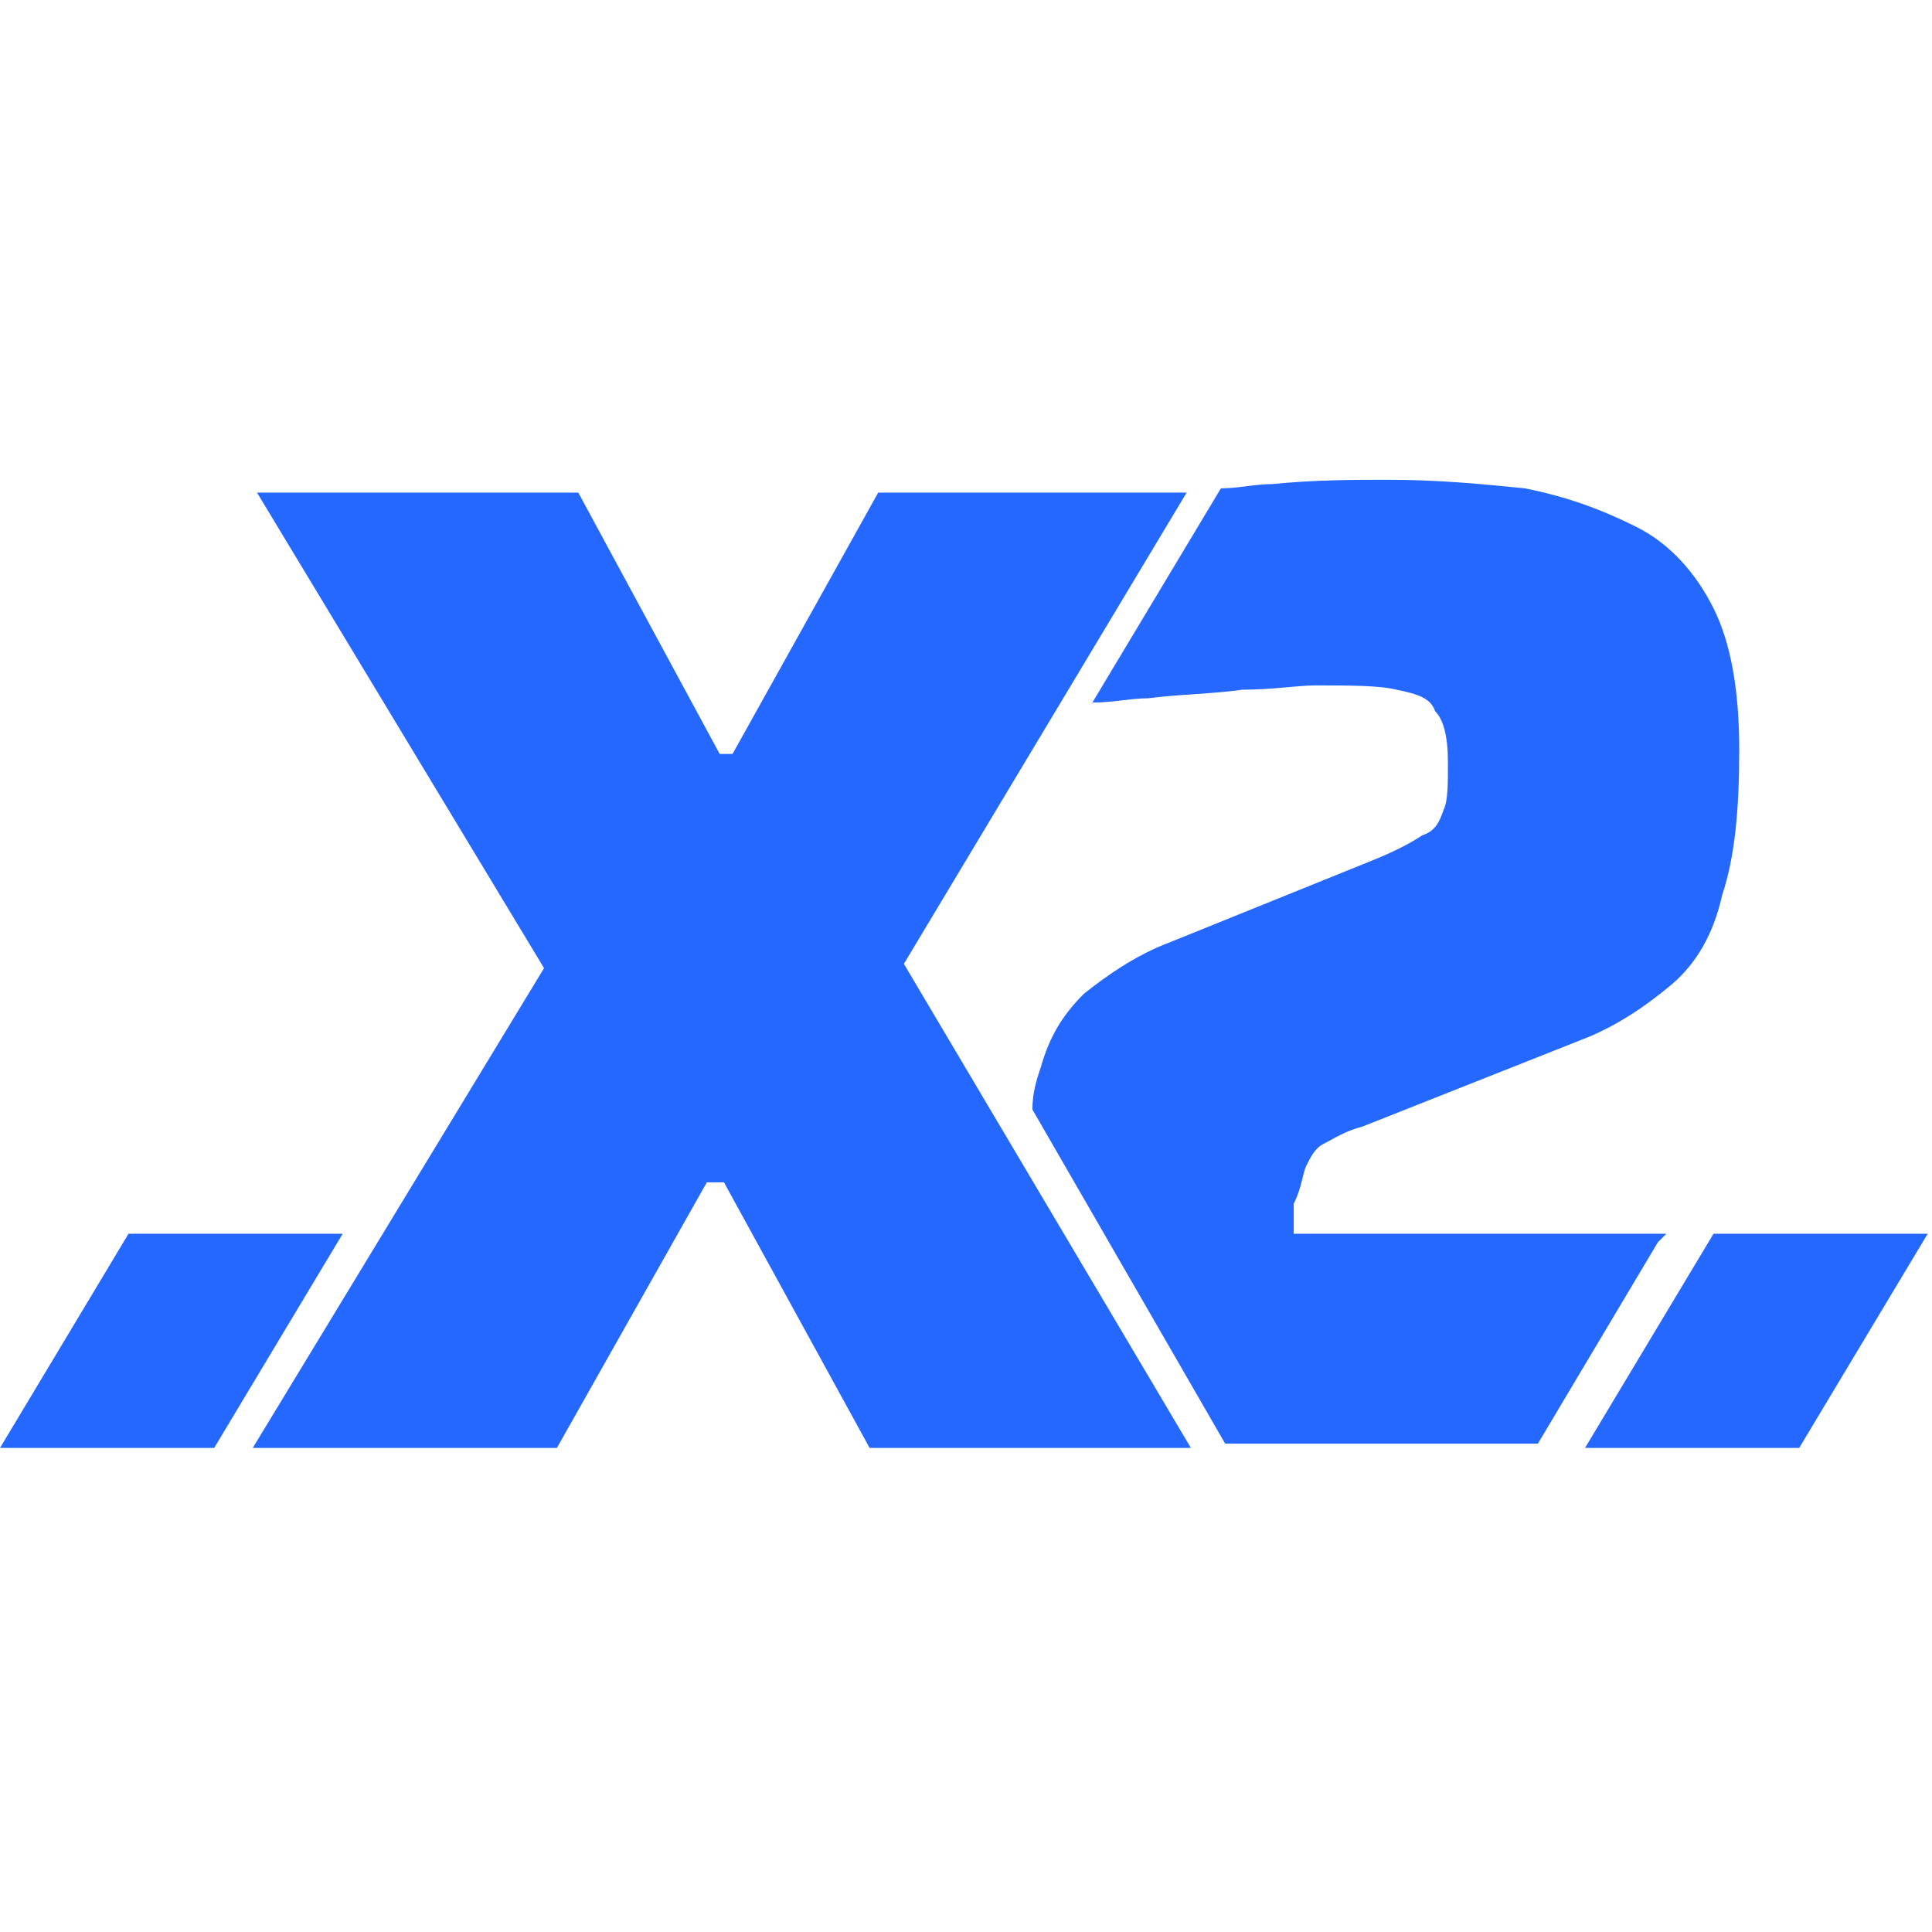
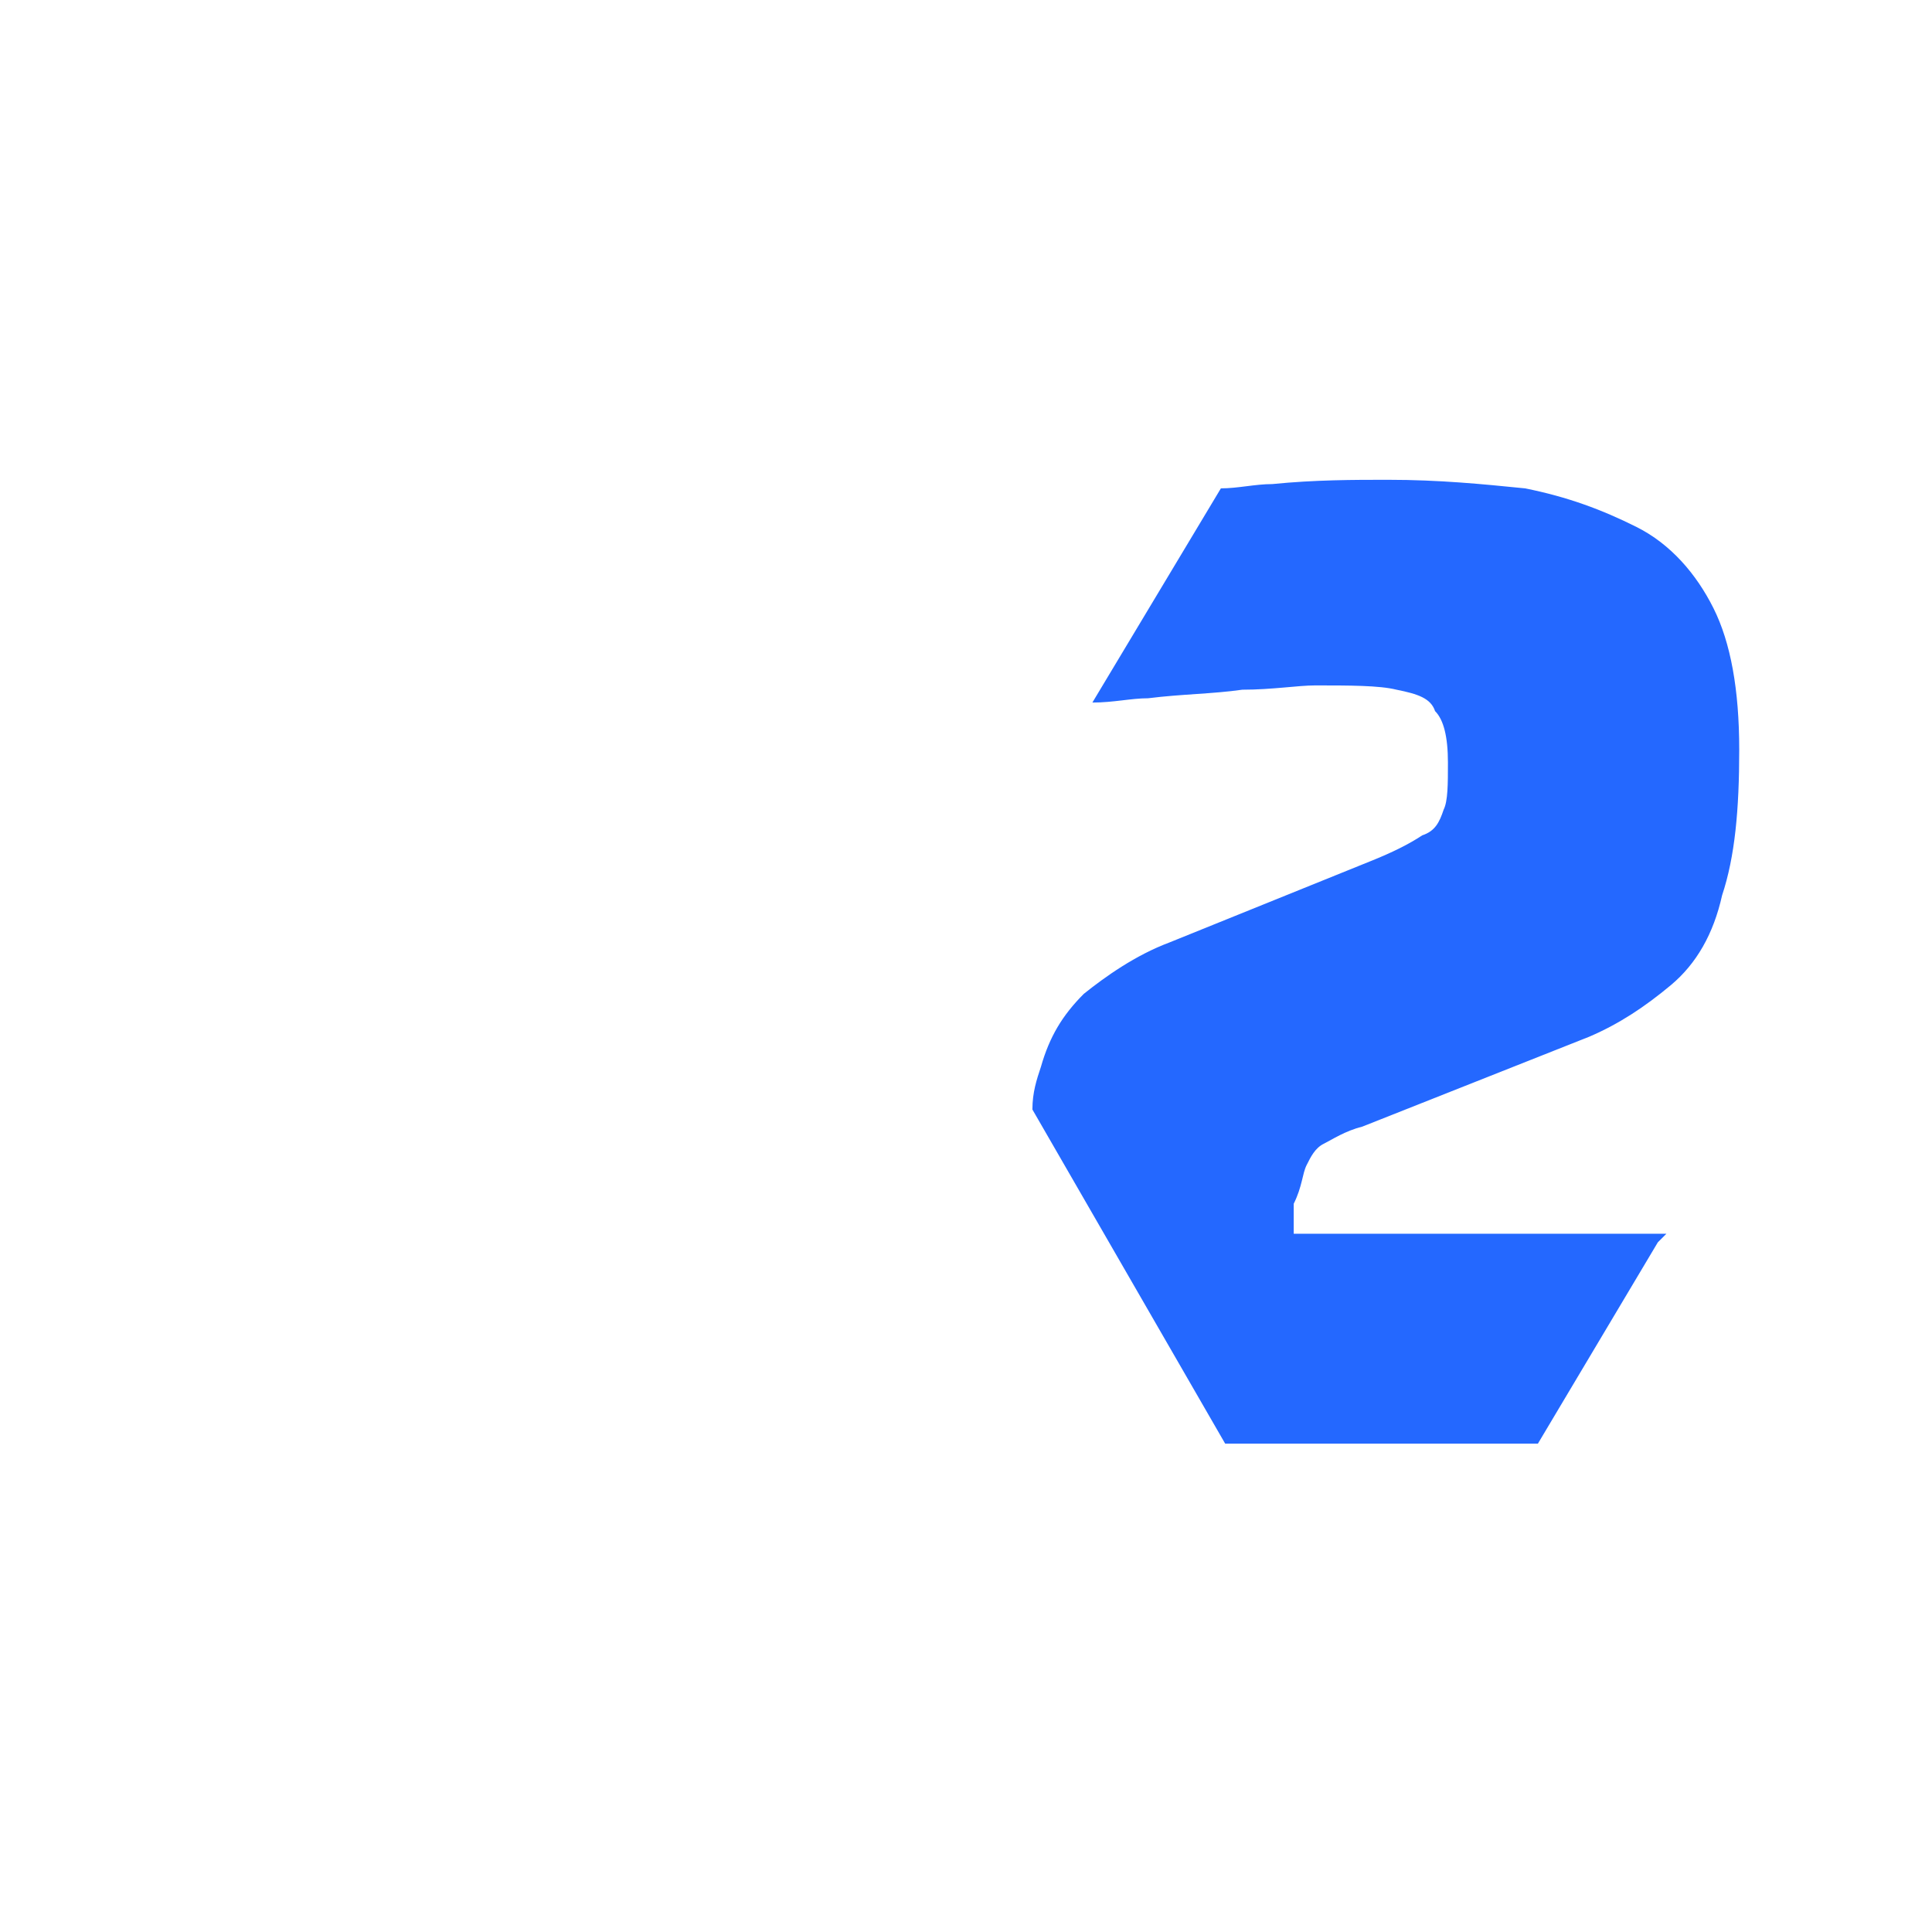
<svg xmlns="http://www.w3.org/2000/svg" enable-background="new 0 0 45.1 45.1" viewBox="0 0 45.1 45.1">
  <g fill="#2468ff">
-     <path d="m5.9 33.8 6.8-11.2-6.7-11.1h7.5l3.3 6.1h.3l3.4-6.1h7.2l-6.6 11 6.7 11.3h-7.5l-3.4-6.2h-.4l-3.5 6.2z" />
    <path d="m30.5 27.2c.1-.2.2-.4.4-.5s.5-.3.9-.4l5.3-2.1c.7-.3 1.3-.7 1.9-1.2s1-1.2 1.2-2.1c.3-.9.4-2 .4-3.4s-.2-2.5-.6-3.3-1-1.5-1.8-1.9-1.6-.7-2.6-.9c-1-.1-2-.2-3.2-.2-.8 0-1.7 0-2.7.1-.4 0-.8.1-1.2.1l-3 5c.5 0 .9-.1 1.3-.1.8-.1 1.5-.1 2.2-.2.7 0 1.3-.1 1.7-.1.8 0 1.5 0 1.9.1.5.1.8.2.9.5.2.2.3.6.3 1.2 0 .5 0 .9-.1 1.1-.1.3-.2.5-.5.6-.3.2-.7.4-1.2.6l-4.7 1.9c-.8.3-1.5.8-2 1.2-.5.5-.8 1-1 1.7-.1.3-.2.6-.2 1l4.5 7.8h7.3l2.8-4.7.2-.2h-8.7v-.7c.2-.4.2-.7.3-.9z" />
-     <path d="m3 28.8-3 5h5l3-5z" />
-     <path d="m40 28.8-3 5h5l3-5z" />
  </g>
</svg>